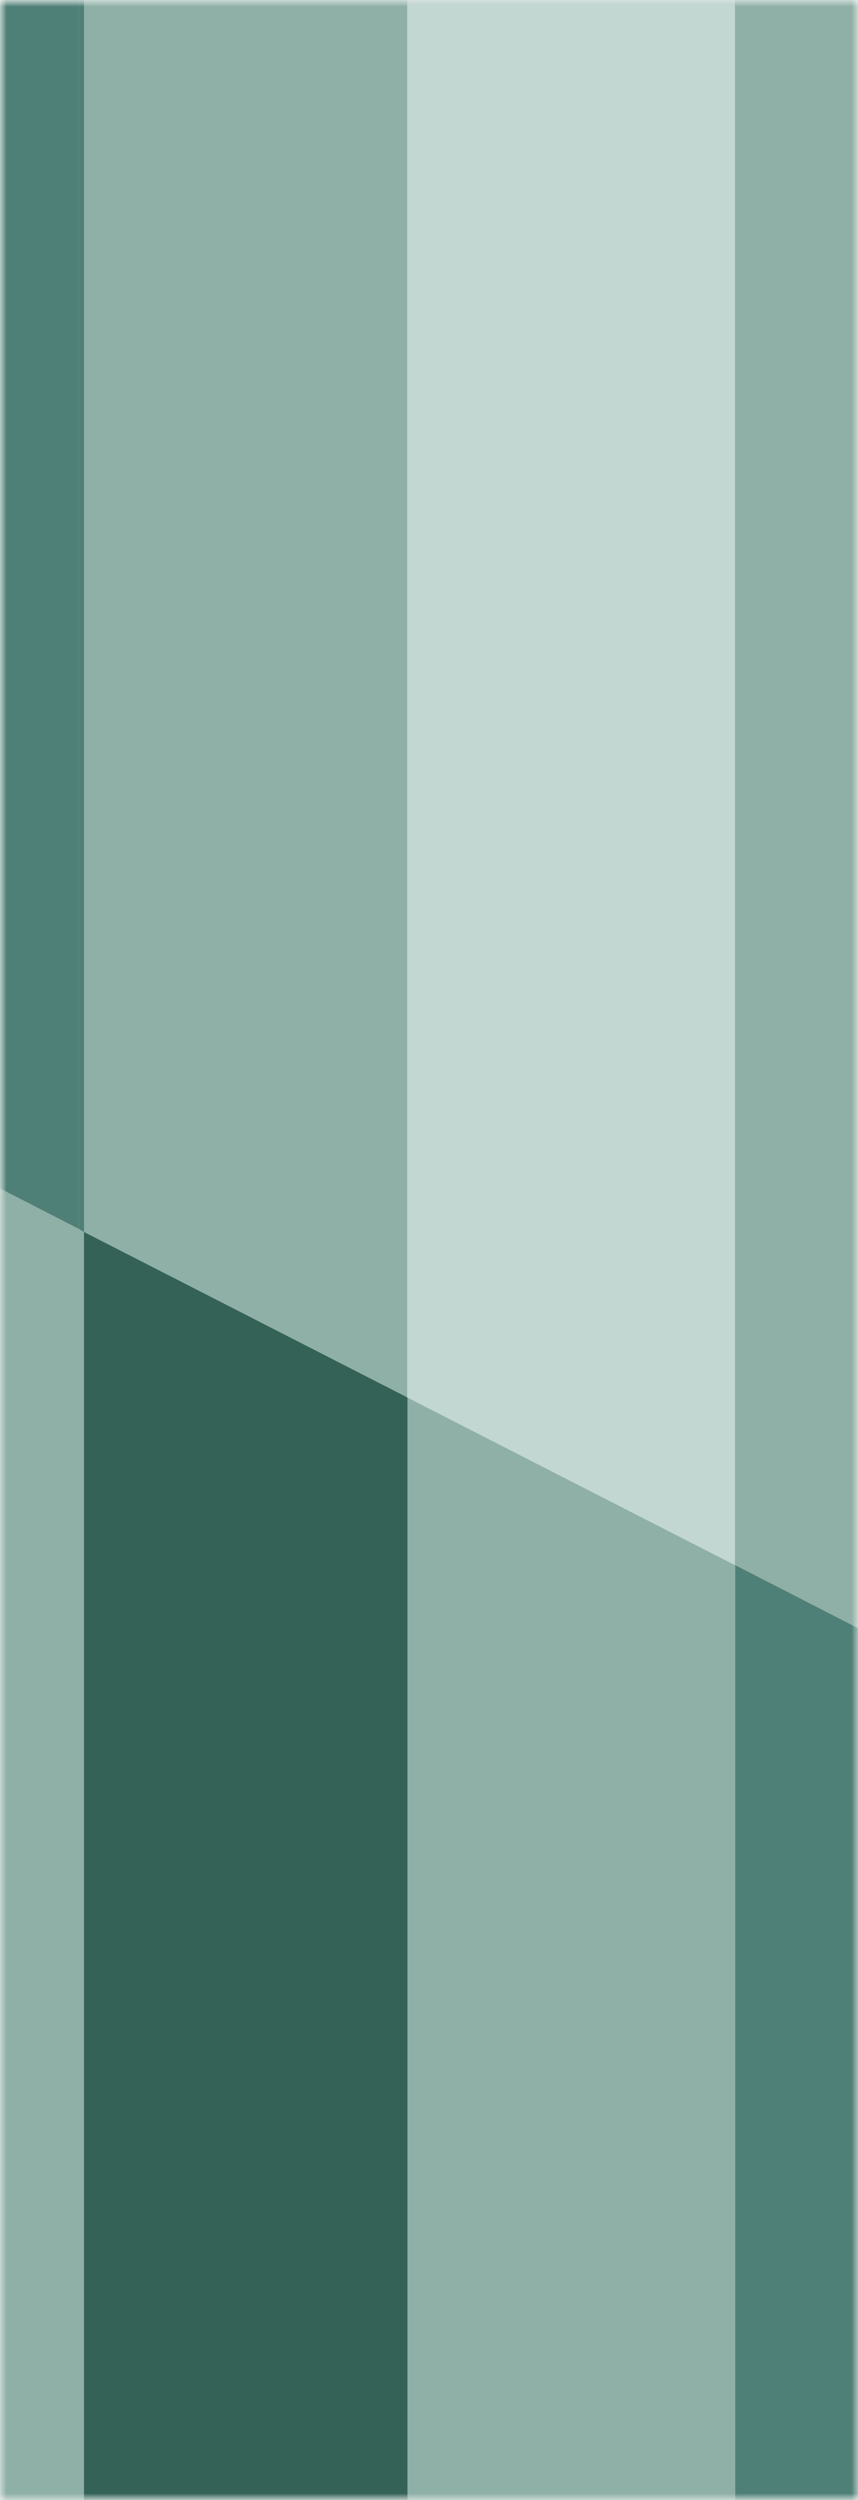
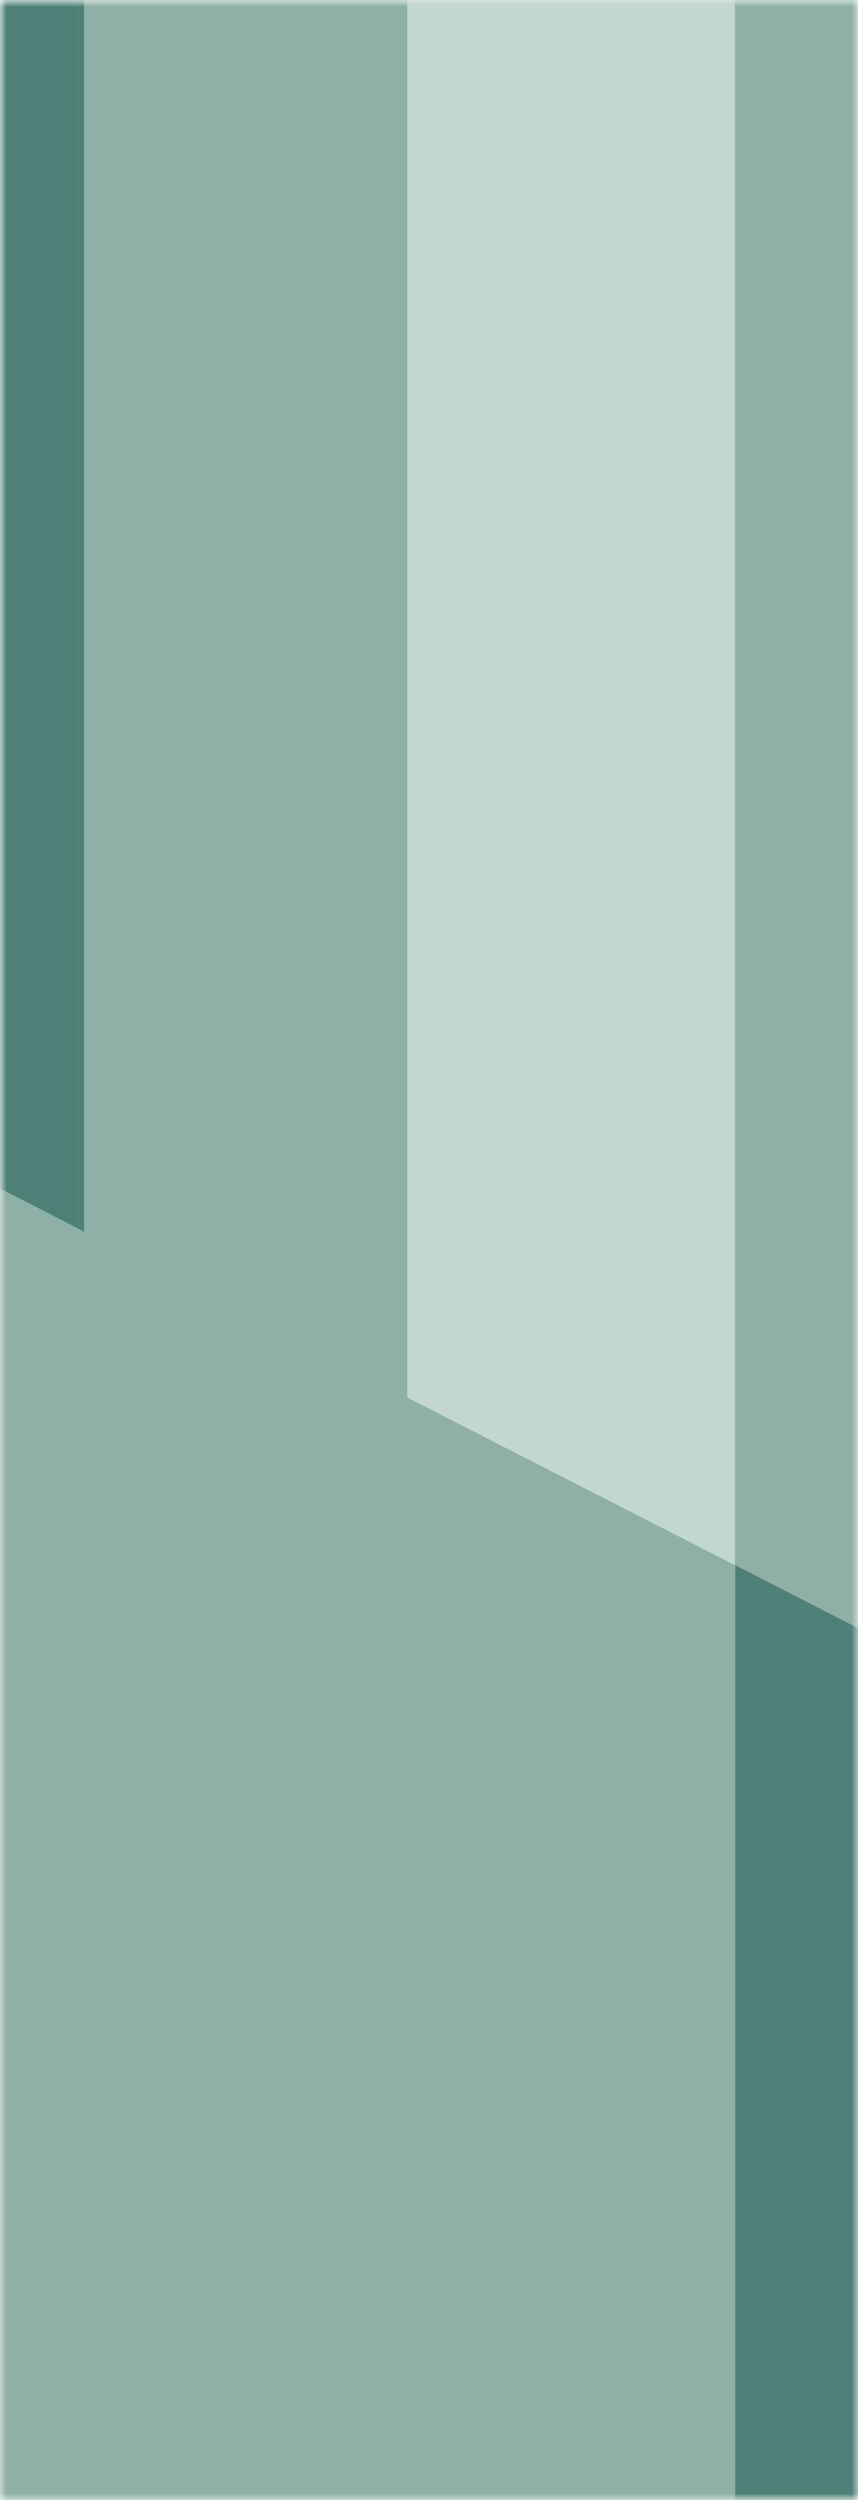
<svg xmlns="http://www.w3.org/2000/svg" width="68" height="198" viewBox="0 0 68 198" fill="none">
  <mask id="mask0_2668_6783" style="mask-type:alpha" maskUnits="userSpaceOnUse" x="0" y="0" width="68" height="198">
    <rect width="68" height="198" fill="#D9D9D9" />
  </mask>
  <g mask="url(#mask0_2668_6783)">
    <rect y="198" width="198" height="103" transform="rotate(-90 0 198)" fill="#8FB0A6" />
    <mask id="mask1_2668_6783" style="mask-type:alpha" maskUnits="userSpaceOnUse" x="0" y="0" width="103" height="198">
      <rect y="198" width="198" height="103" transform="rotate(-90 0 198)" fill="#C2D6D2" />
    </mask>
    <g mask="url(#mask1_2668_6783)">
      <path d="M58.273 123.956V223.845H84.335V137.32L58.273 123.956Z" fill="#4F8077" />
-       <path d="M6.656 97.569V223.844H32.293V110.676L6.656 97.569Z" fill="#356257" />
      <path d="M32.273 -12V110.677L58.25 123.956V-12H32.273Z" fill="#C2D6D2" />
      <path d="M-19.32 -12V84.206L6.231 97.313V-12H-19.32Z" fill="#4F8077" />
      <path d="M6.238 -12V97.313L6.661 97.57V-12H6.238Z" fill="#4F8077" />
    </g>
  </g>
</svg>